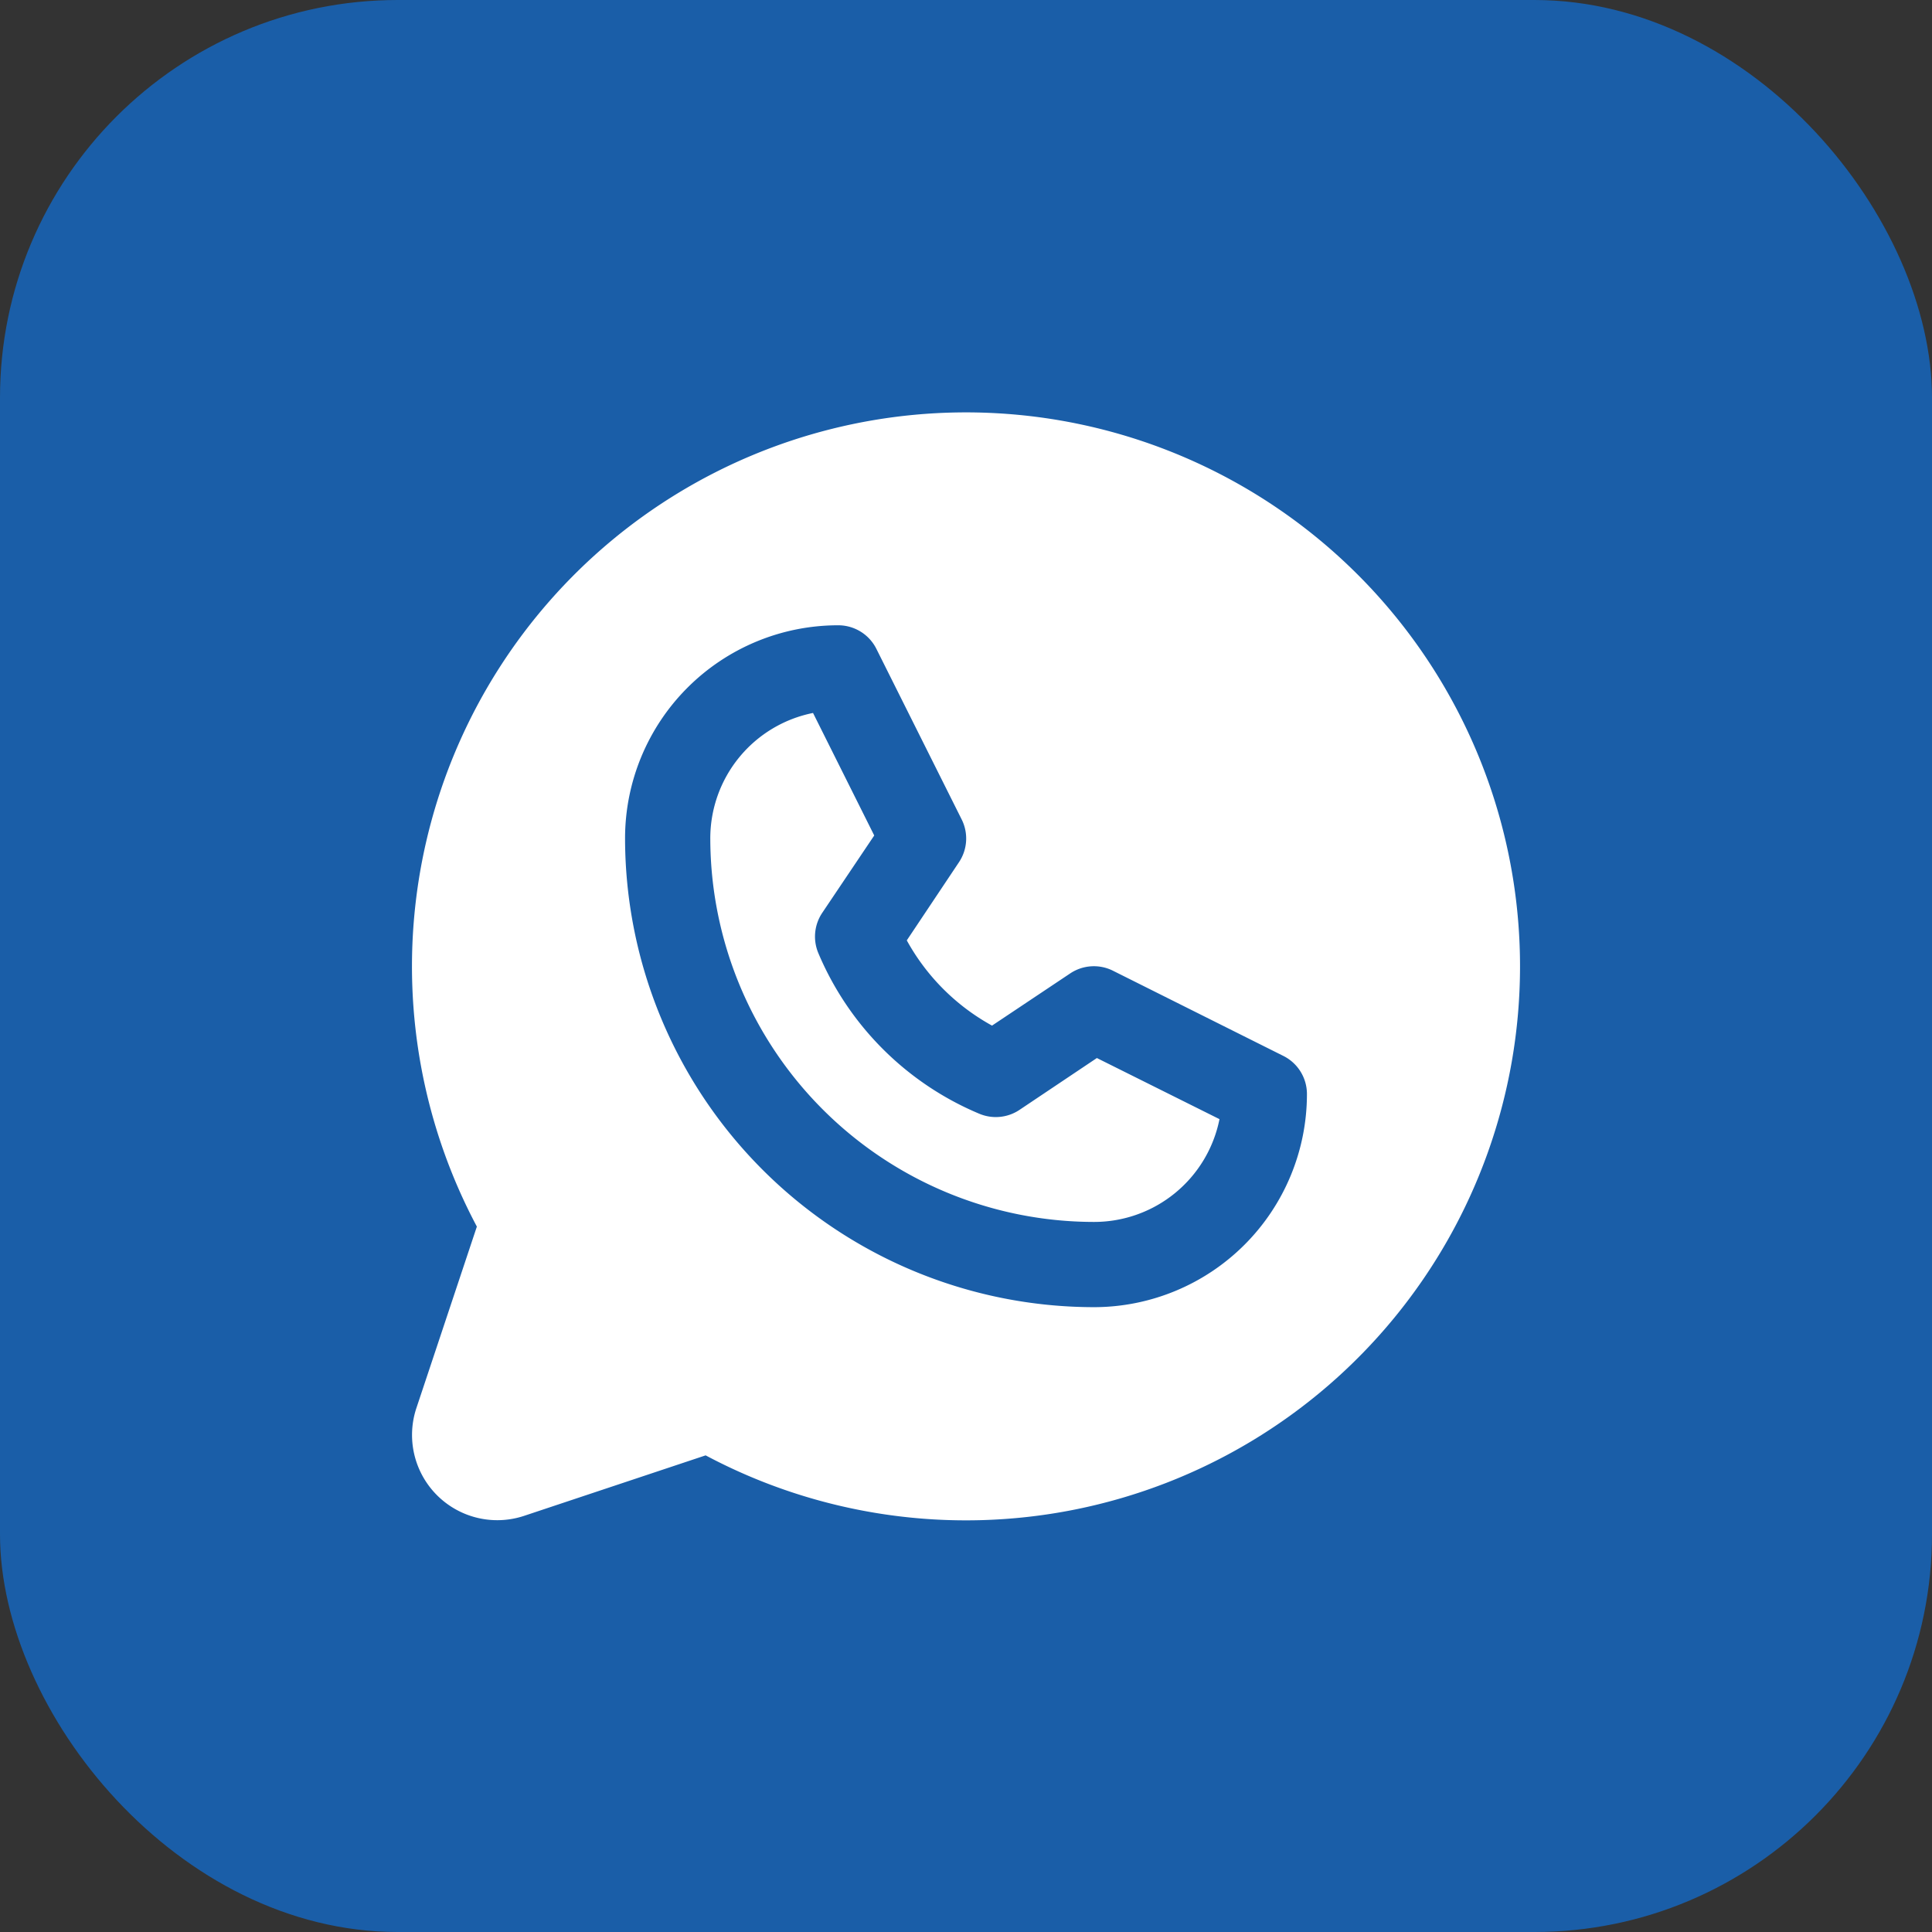
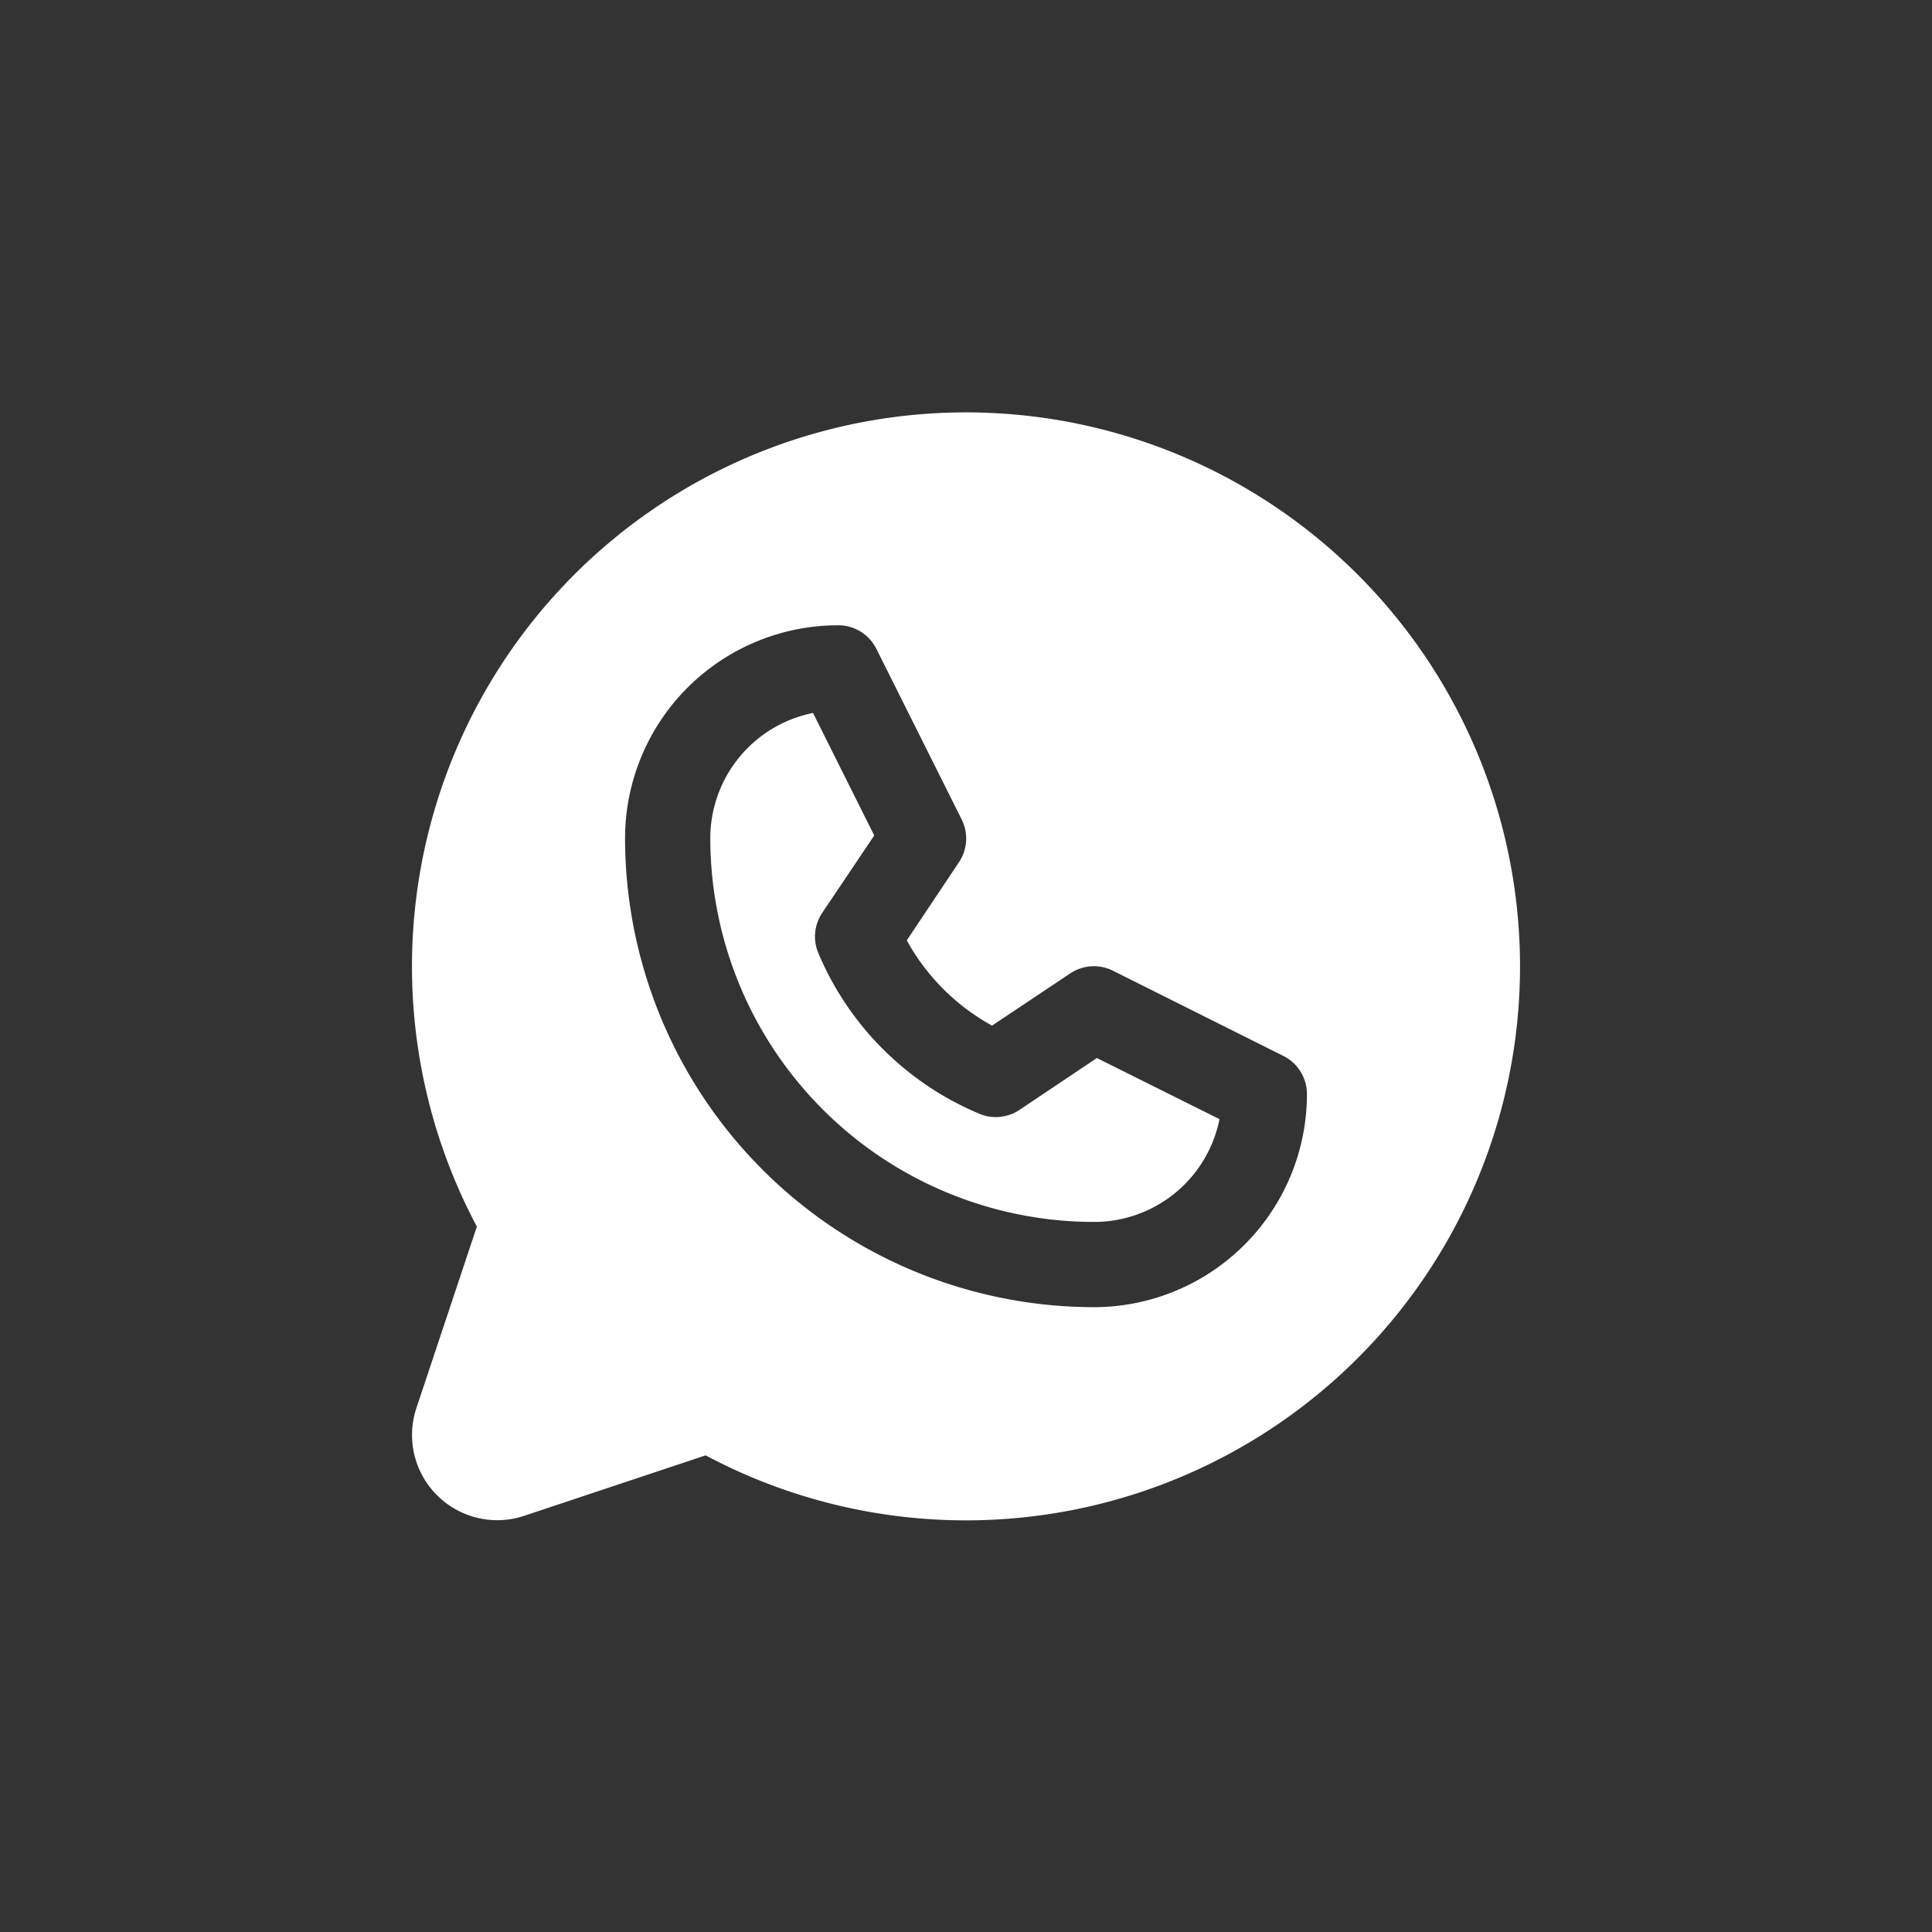
<svg xmlns="http://www.w3.org/2000/svg" width="34" height="34" fill="none">
  <rect width="100%" height="100%" fill="#333333" stroke="none" />
-   <rect width="34" height="34" rx="7" fill="#1A5EA8" />
  <path d="M19.304 18.62l2.157 1.075a2.25 2.25 0 01-2.211 1.809 6.758 6.758 0 01-6.75-6.75 2.25 2.25 0 011.808-2.207l1.077 2.156-.916 1.363a.75.75 0 00-.069.704 5.294 5.294 0 002.827 2.827.75.75 0 00.71-.062l1.367-.916zm7.446-1.616a9.75 9.75 0 01-14.332 8.608l-3.193 1.064a1.5 1.5 0 01-1.897-1.897l1.064-3.193a9.75 9.75 0 1118.358-4.582zM23 19.254a.75.75 0 00-.414-.671l-3-1.5a.75.75 0 00-.75.046l-1.378.92a3.802 3.802 0 01-1.5-1.5l.92-1.378a.75.75 0 00.046-.75l-1.5-3a.75.75 0 00-.674-.417 3.75 3.75 0 00-3.75 3.75 8.26 8.26 0 008.25 8.25 3.751 3.751 0 003.75-3.75z" fill="#fff" />
</svg>